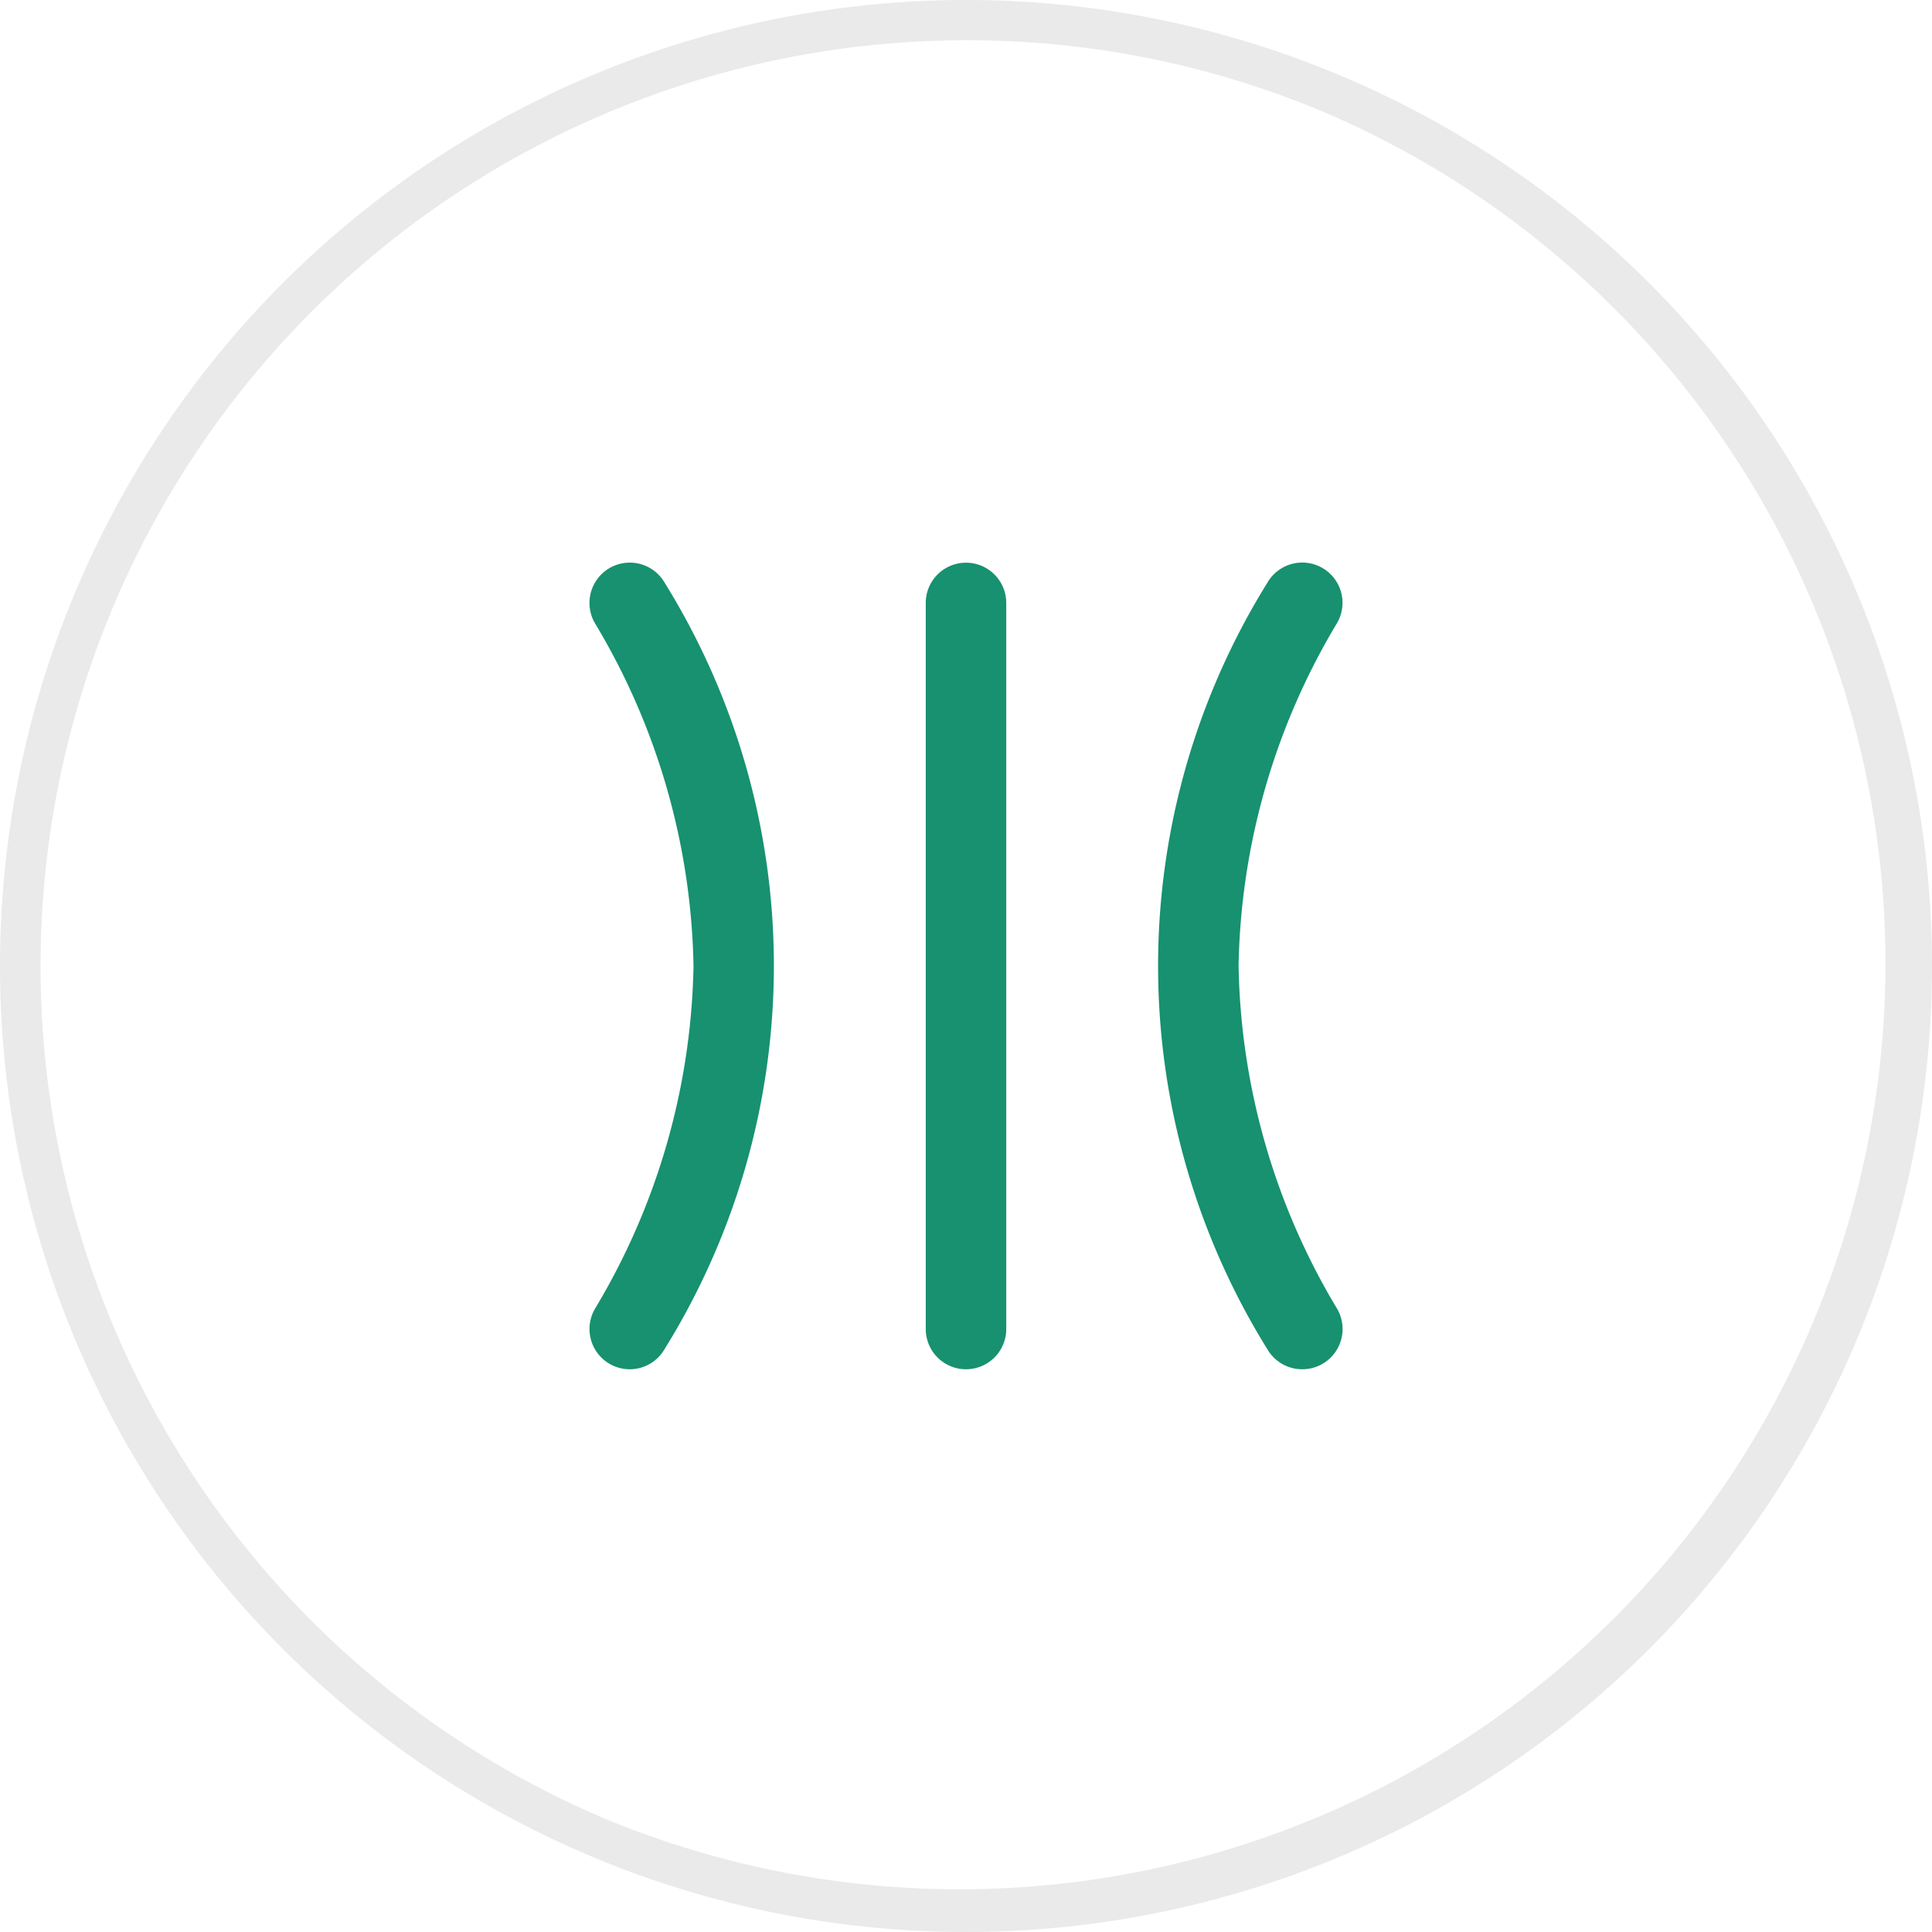
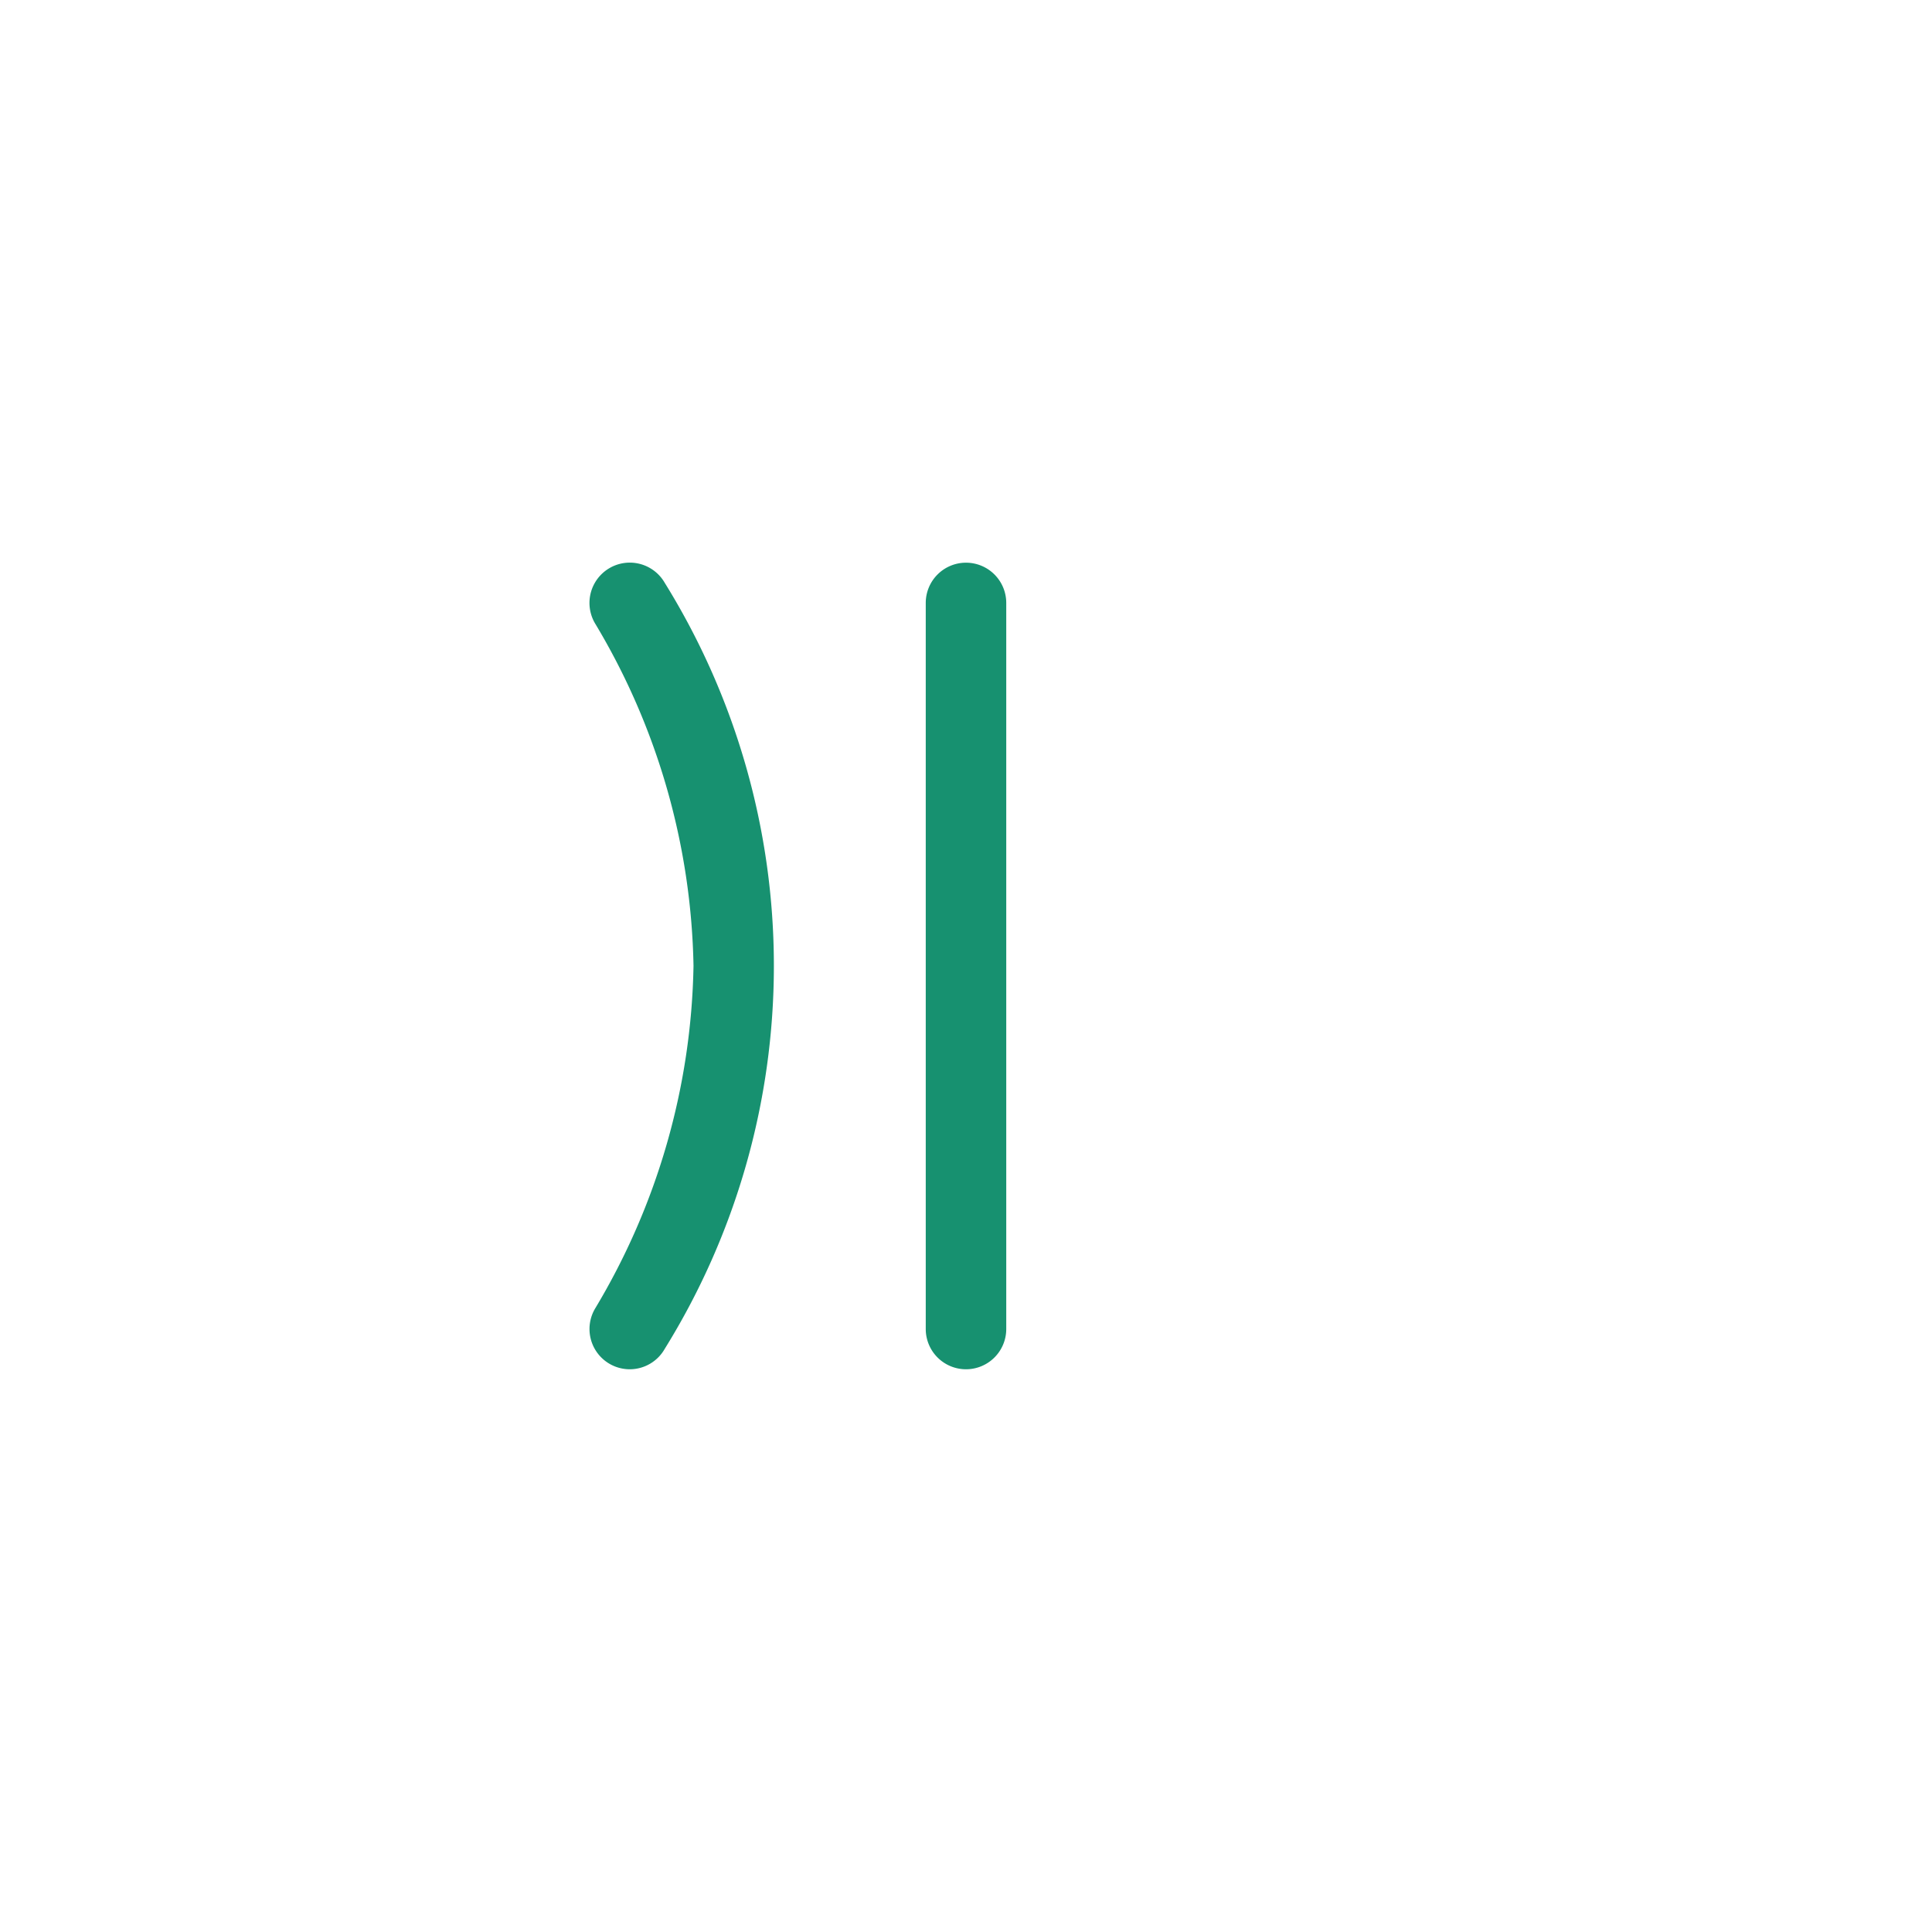
<svg xmlns="http://www.w3.org/2000/svg" width="48" height="48" viewBox="0 0 48 48">
  <g transform="translate(-104 -1861)">
-     <path d="M24,1a23.006,23.006,0,0,0-8.952,44.193,23.006,23.006,0,0,0,17.9-42.386A22.855,22.855,0,0,0,24,1m0-1A24,24,0,1,1,0,24,24,24,0,0,1,24,0Z" transform="translate(104 1861)" fill="#eaeaea" />
    <g transform="translate(116.186 1872.396)">
      <g transform="translate(1.555 1.679)">
        <path d="M0,19.039a1,1,0,0,1-1-1V0A1,1,0,0,1,0-1,1,1,0,0,1,1,0V18.039A1,1,0,0,1,0,19.039Z" transform="translate(10.259 1.905)" fill="#179170" />
-         <path d="M12.375,20.039a1,1,0,0,1-.869-.5A18.053,18.053,0,0,1,11.506.5a1,1,0,0,1,1.736.994,17.114,17.114,0,0,0-2.45,8.523,17.108,17.108,0,0,0,2.45,8.522,1,1,0,0,1-.867,1.5Z" transform="translate(6.239 0.905)" fill="#179170" />
        <path d="M1,20.039a1,1,0,0,1-.867-1.5,17.108,17.108,0,0,0,2.45-8.522A17.114,17.114,0,0,0,.132,1.5,1,1,0,0,1,1.868.5a18.053,18.053,0,0,1,0,19.032A1,1,0,0,1,1,20.039Z" transform="translate(0.906 0.905)" fill="#179170" />
      </g>
    </g>
  </g>
</svg>